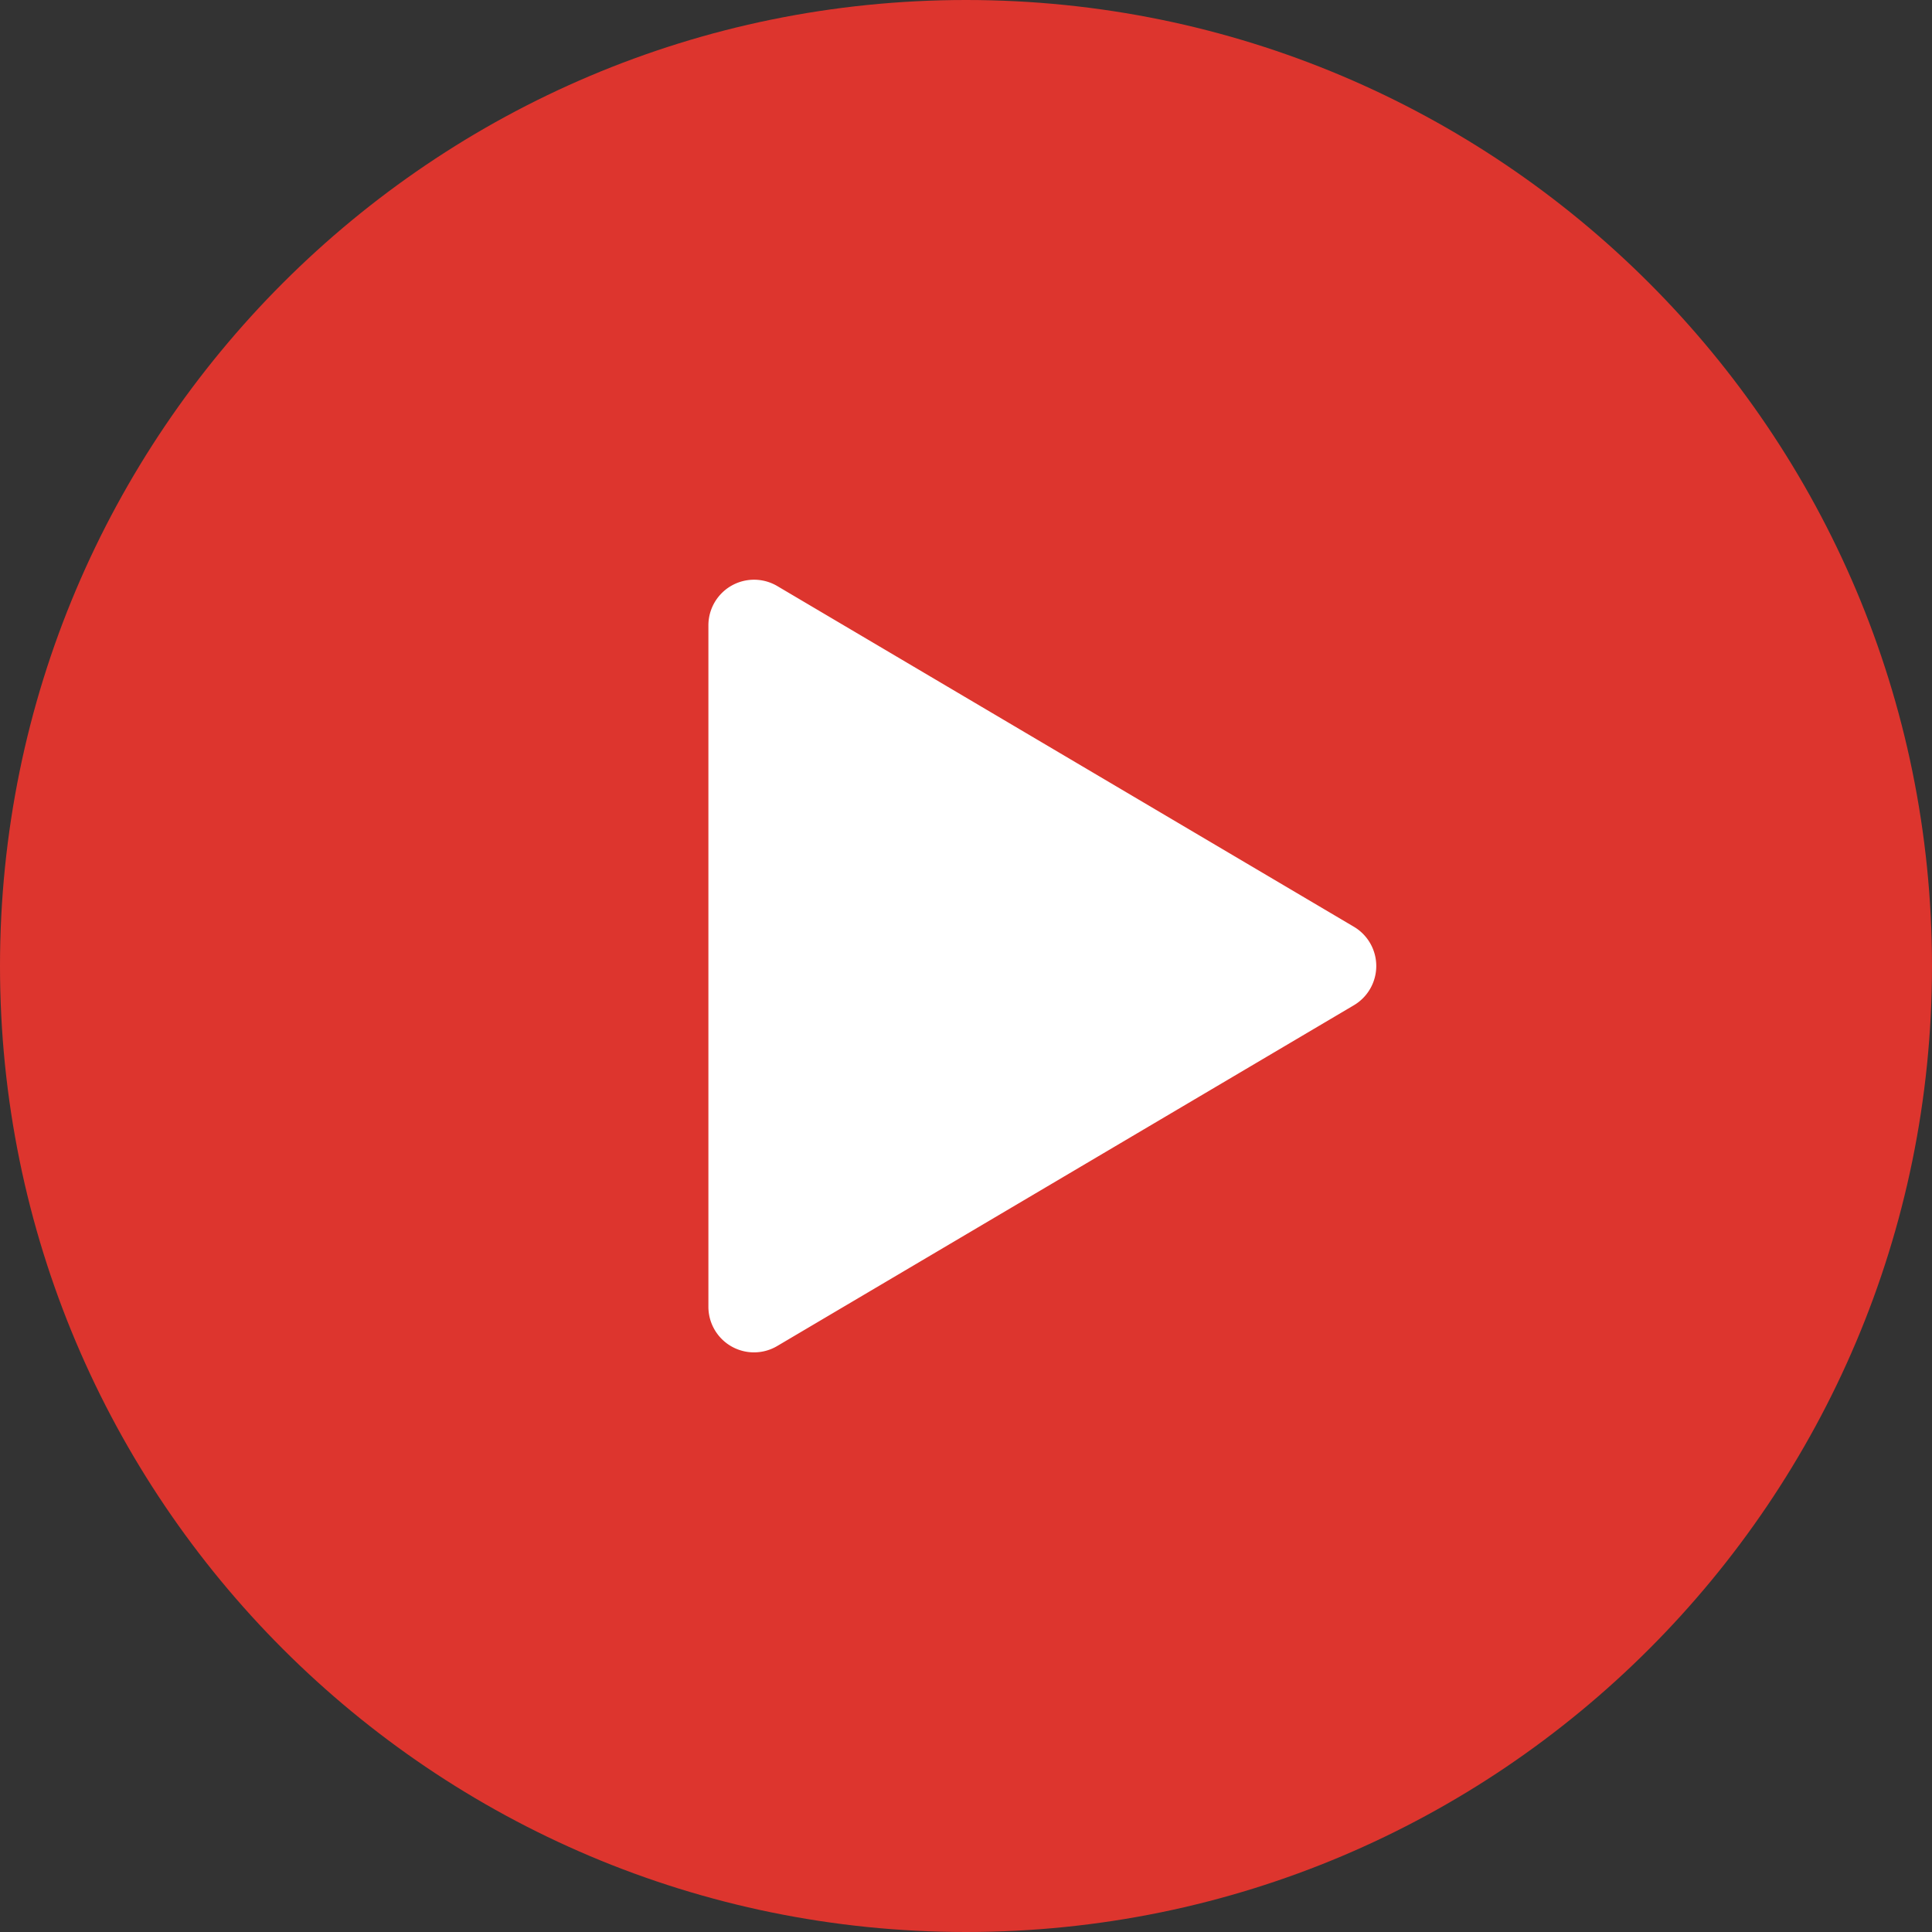
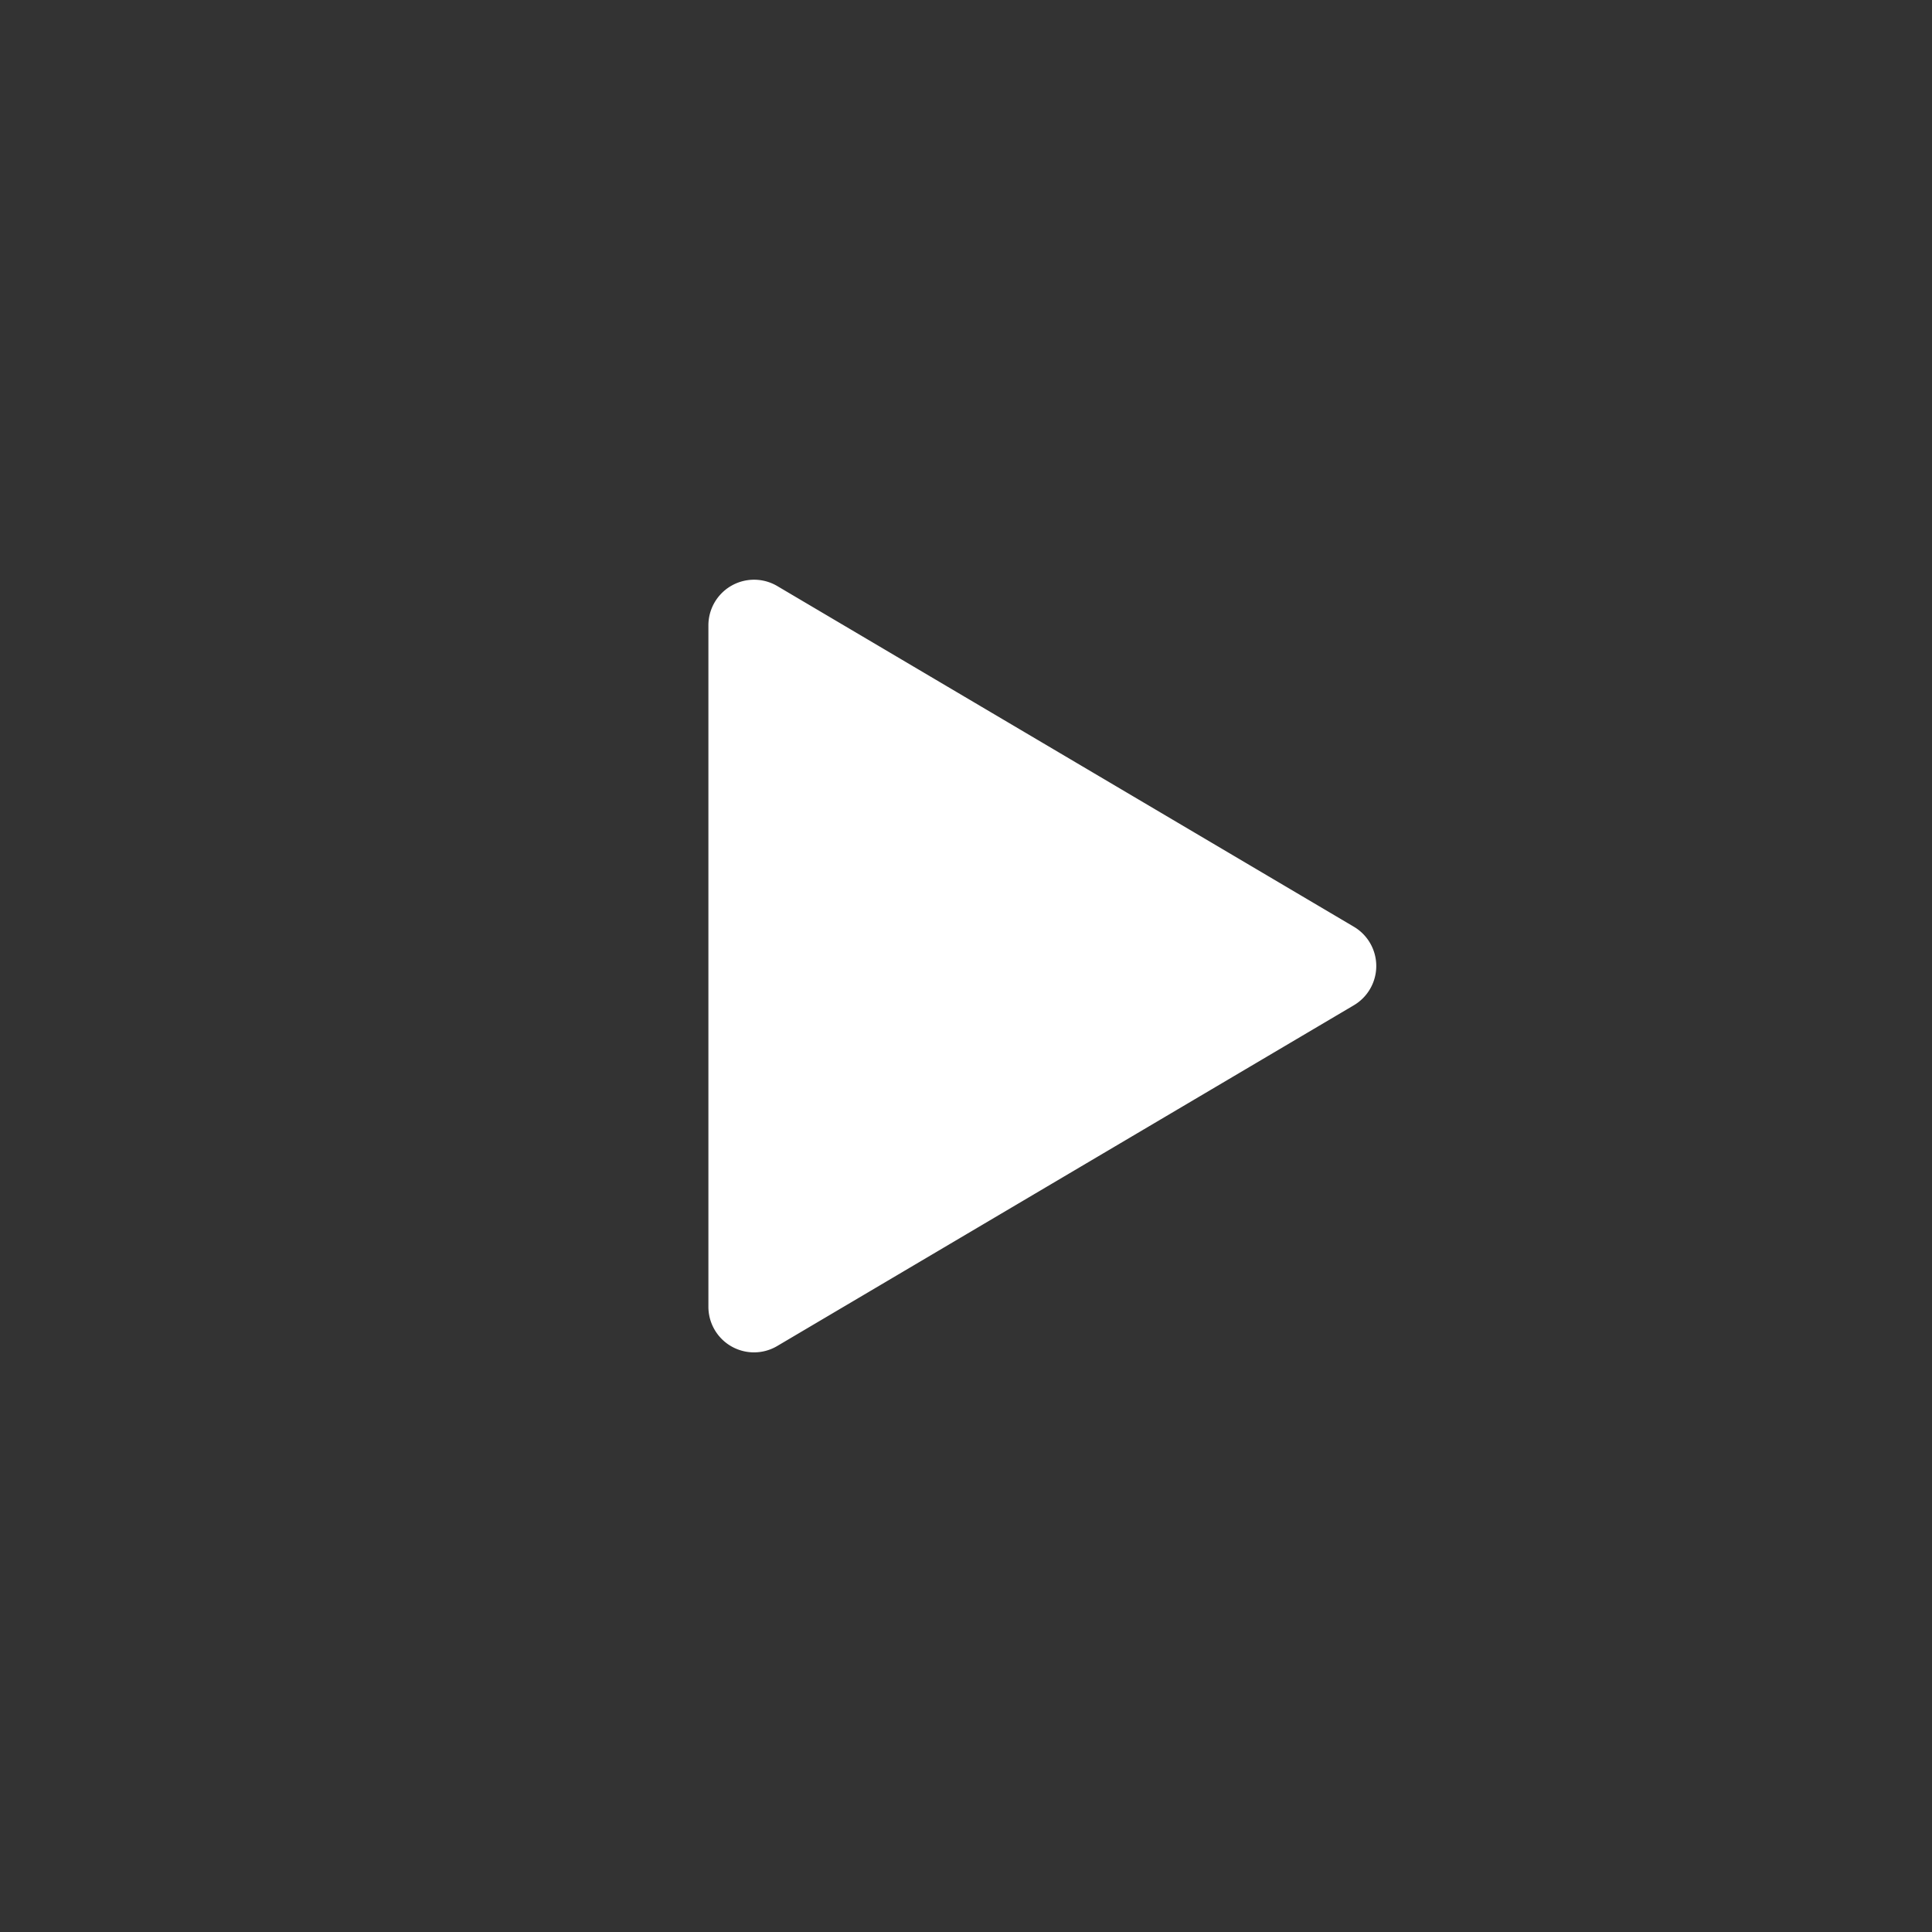
<svg xmlns="http://www.w3.org/2000/svg" width="30" height="30" viewBox="0 0 30 30">
  <rect x="0" y="0" width="30" height="30" fill="#333333" stroke="none" />
  <g fill-rule="nonzero" fill="none">
-     <path d="M15 0C6.716 0 0 6.716 0 15c0 8.284 6.716 15 15 15 8.284 0 15-6.716 15-15 0-8.284-6.716-15-15-15z" fill="#DD352E" />
    <path d="M11 20.29V9.71a.709.709 0 0 1 1.069-.61l8.953 5.29a.708.708 0 0 1 0 1.22L12.07 20.9A.708.708 0 0 1 11 20.29z" fill="#FFF" />
  </g>
</svg>